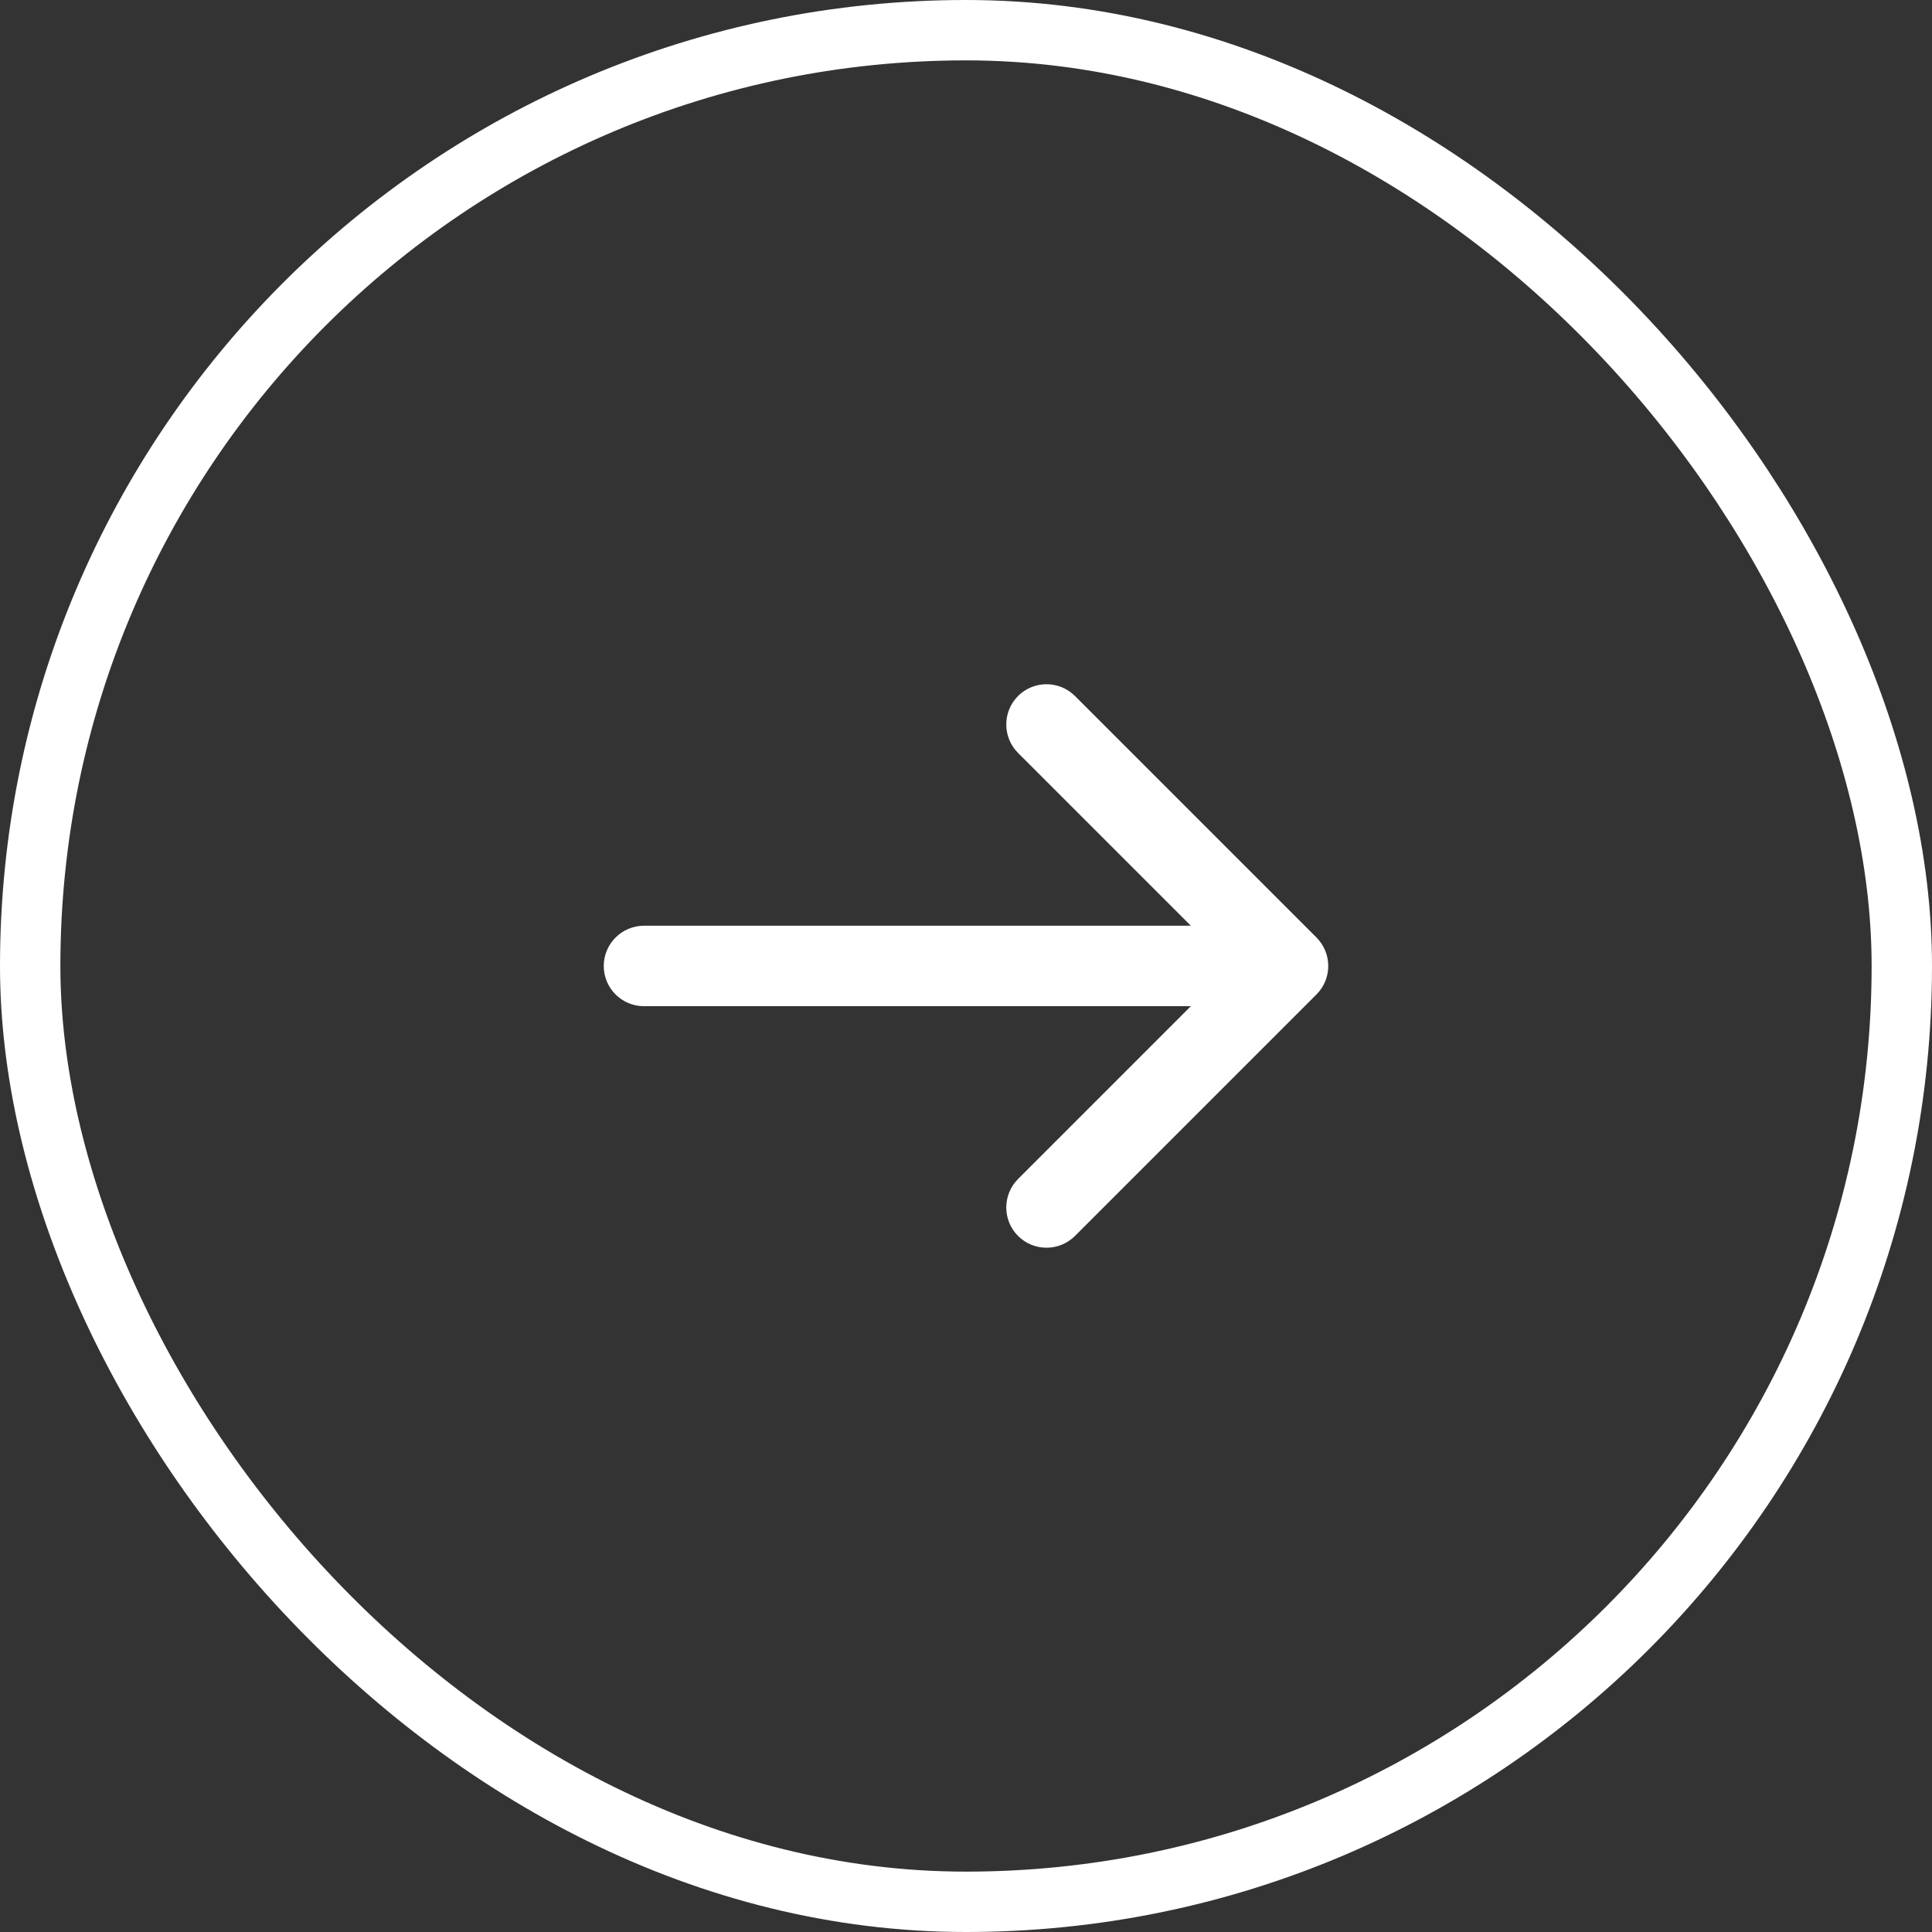
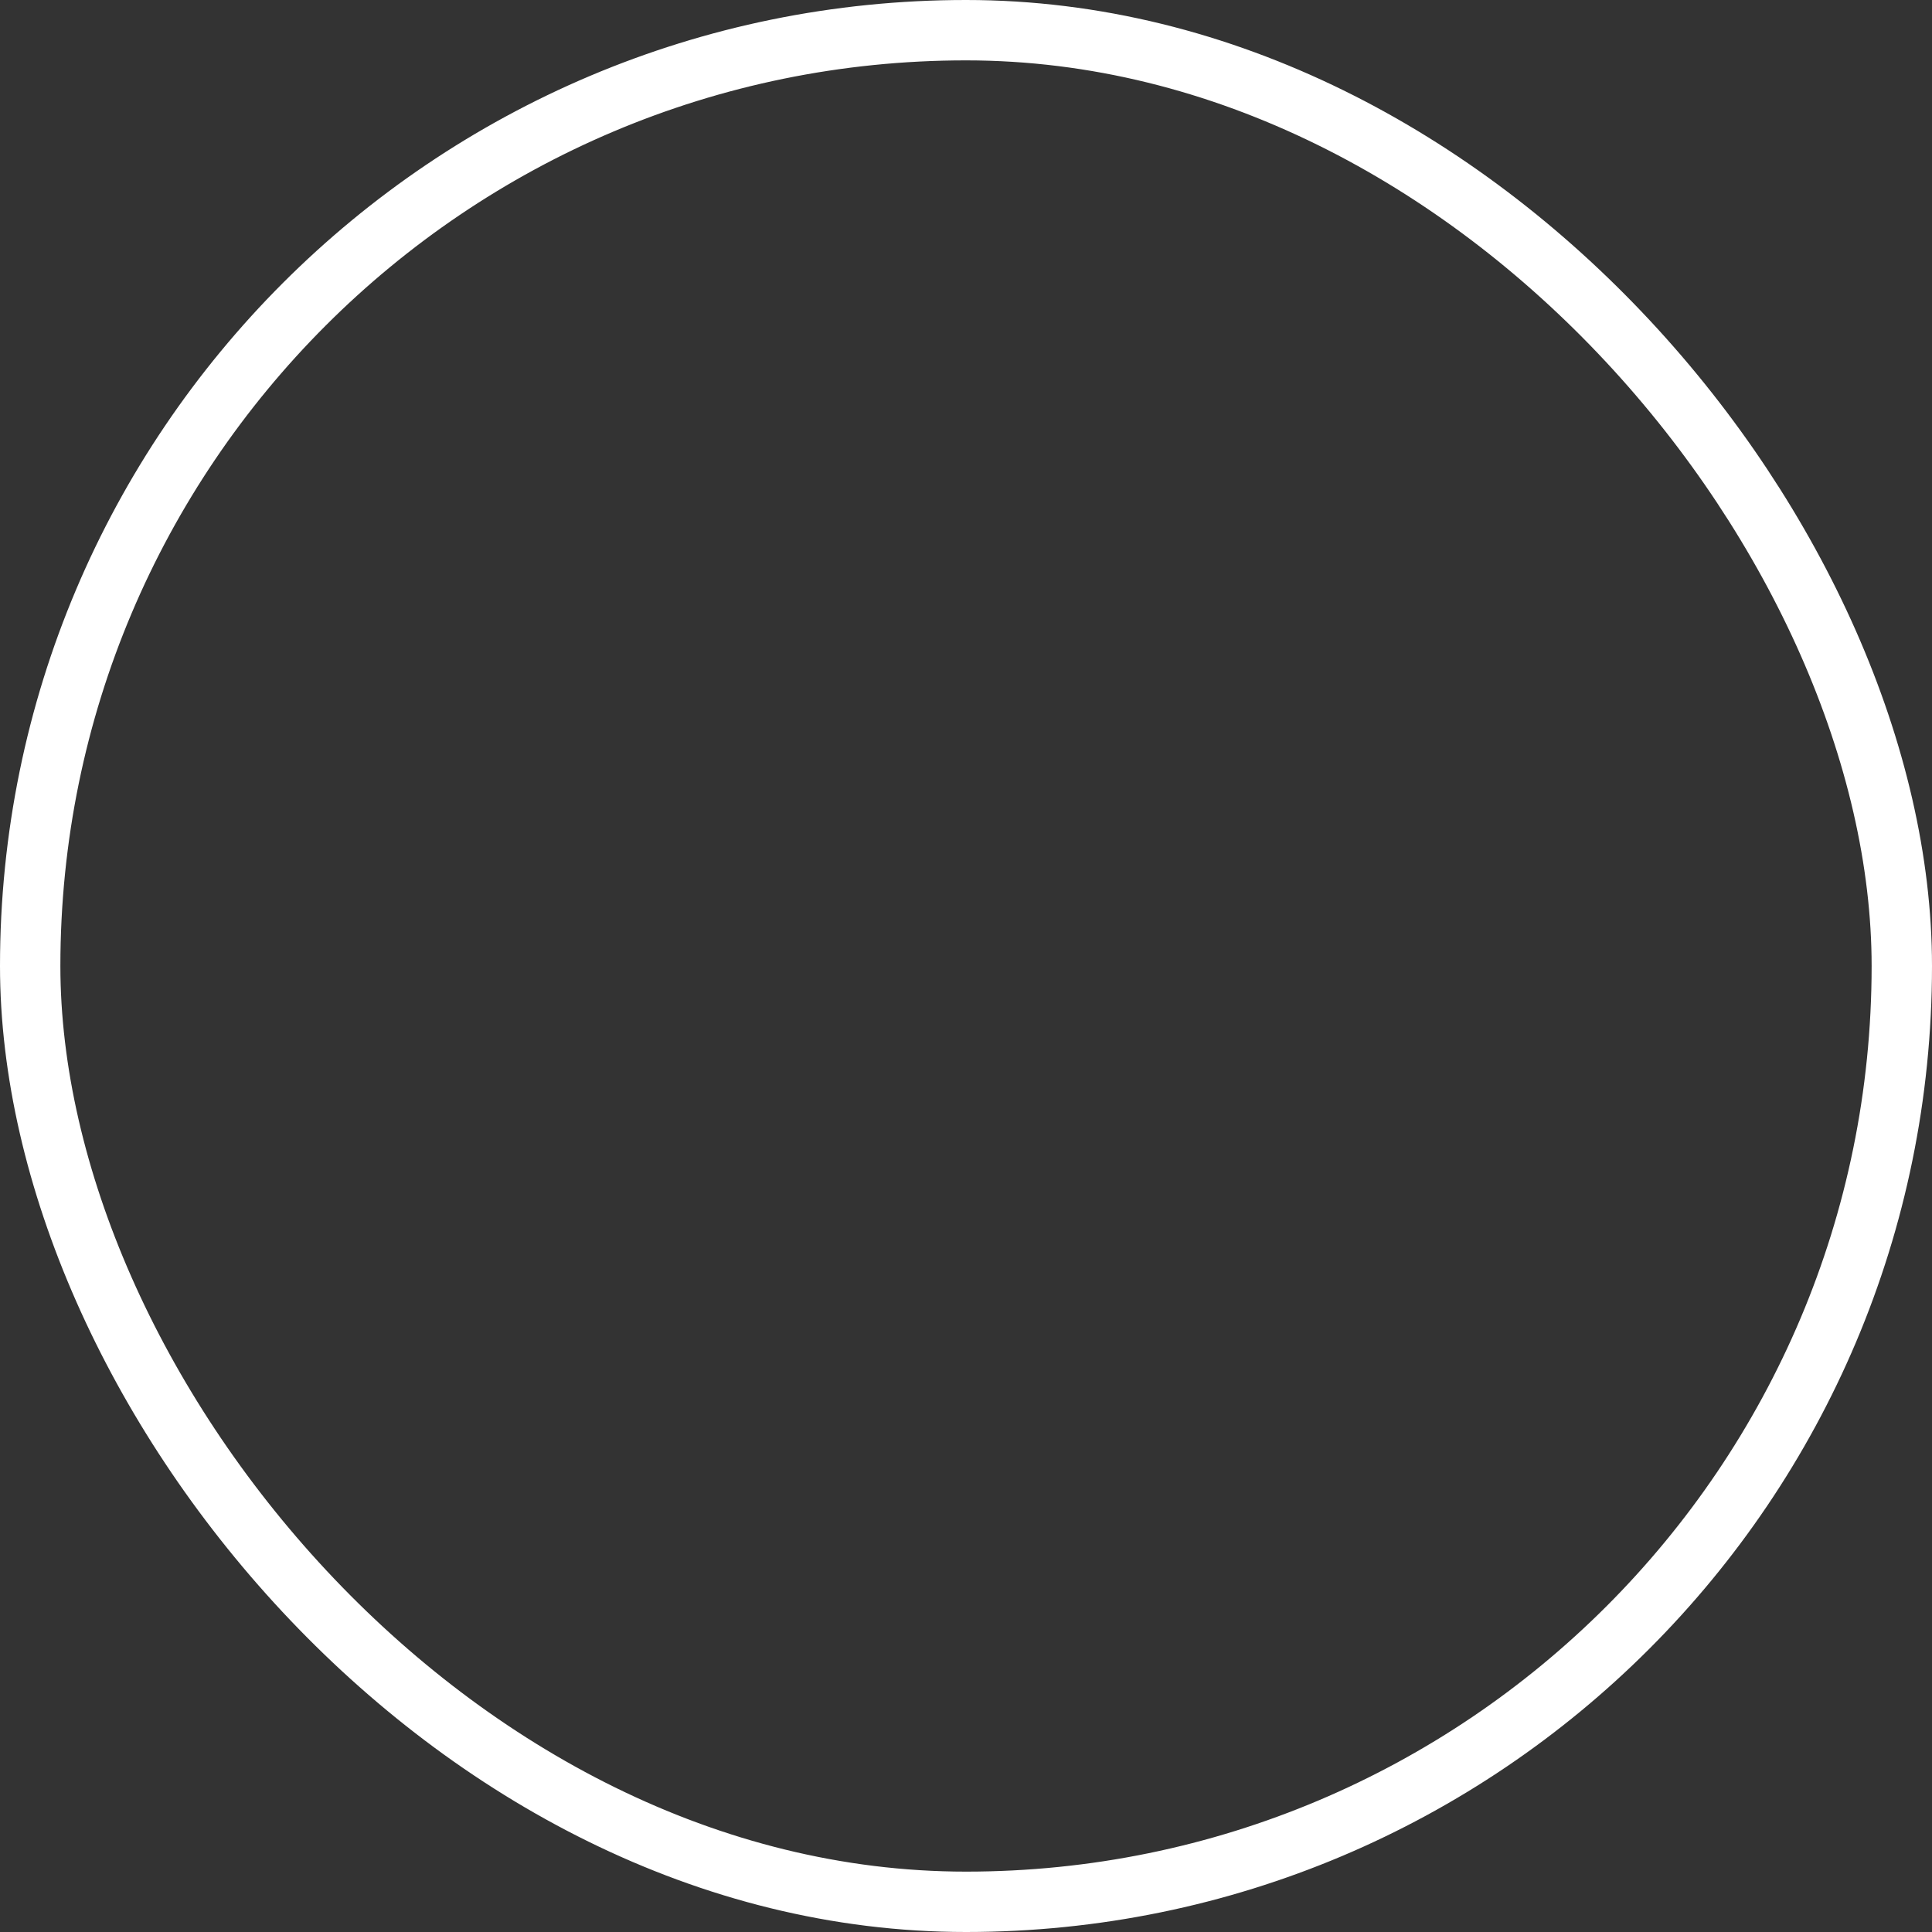
<svg xmlns="http://www.w3.org/2000/svg" width="32" height="32" viewBox="0 0 32 32" fill="none">
  <rect x="0" y="0" width="32" height="32" fill="#333333" stroke="none" />
  <rect x="0.5" y="0.5" width="31" height="31" rx="15.5" stroke="white" />
-   <path d="M17.805 11.528C17.544 11.268 17.122 11.268 16.862 11.528C16.602 11.789 16.602 12.211 16.862 12.471L19.724 15.333H10.667C10.299 15.333 10 15.632 10 16C10 16.368 10.299 16.666 10.667 16.666H19.724L16.862 19.528C16.602 19.789 16.602 20.211 16.862 20.471C17.122 20.731 17.544 20.731 17.805 20.471L21.805 16.471C22.065 16.211 22.065 15.789 21.805 15.528L17.805 11.528Z" fill="white" />
</svg>